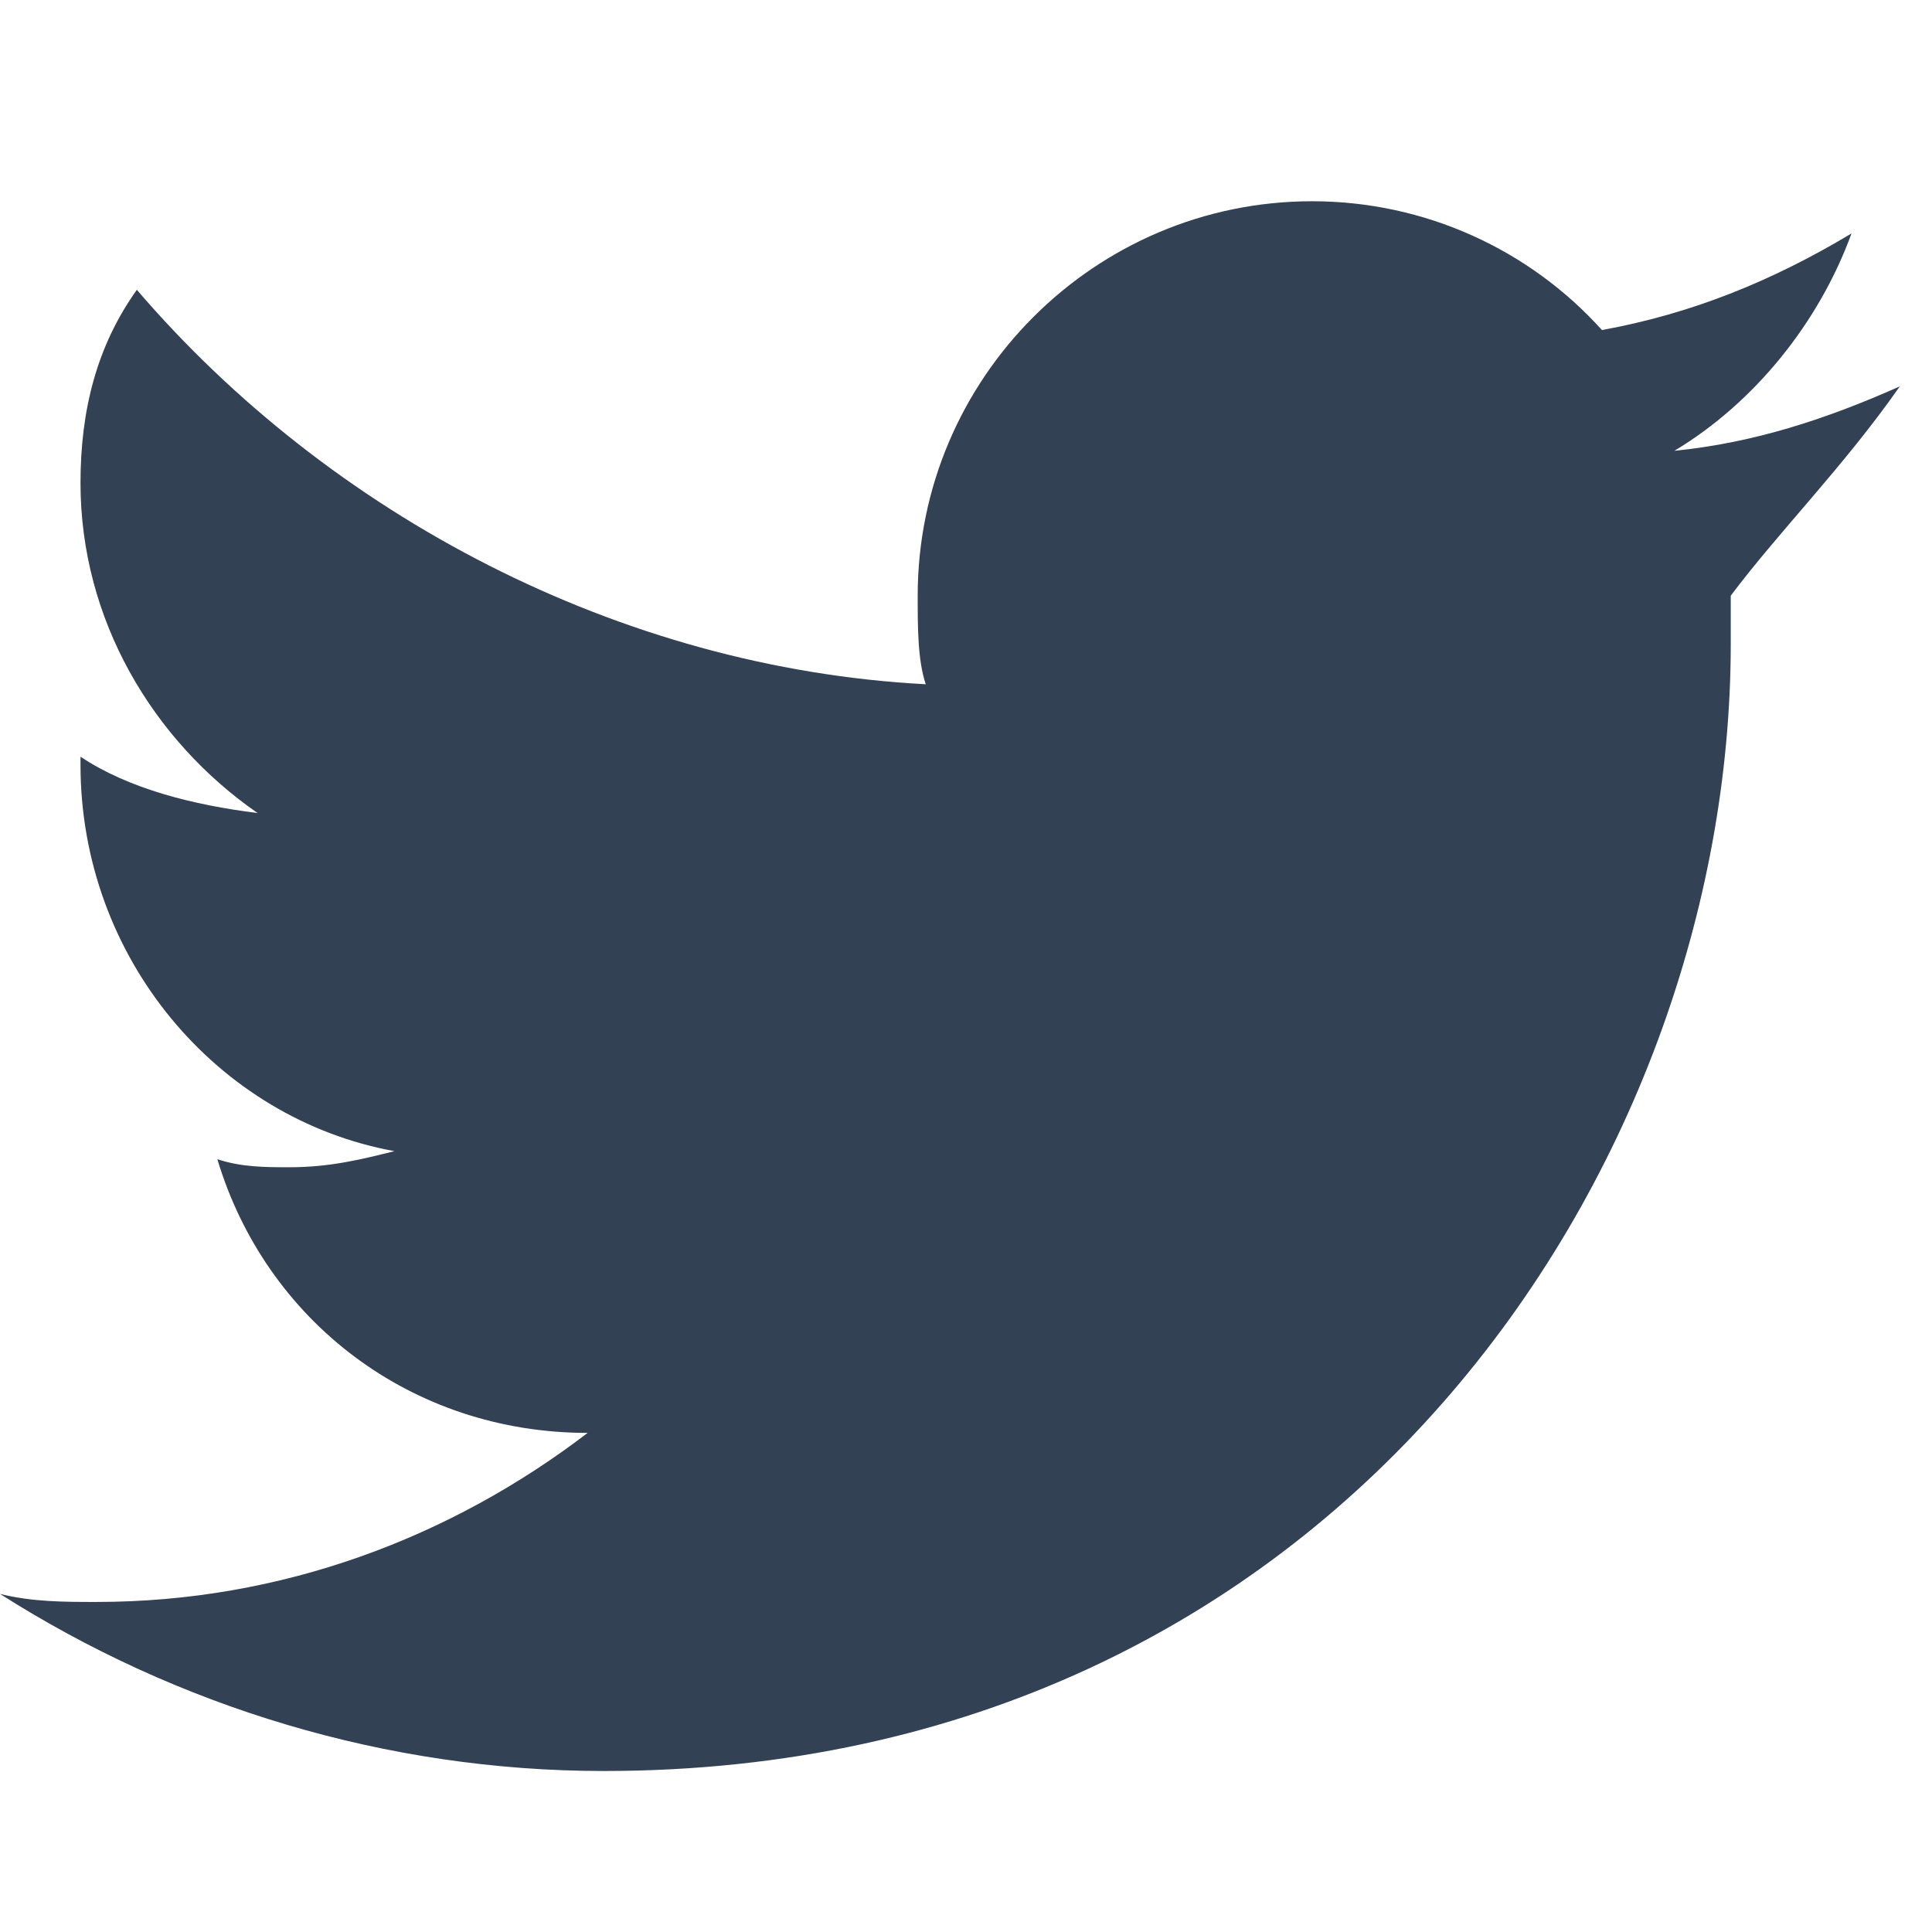
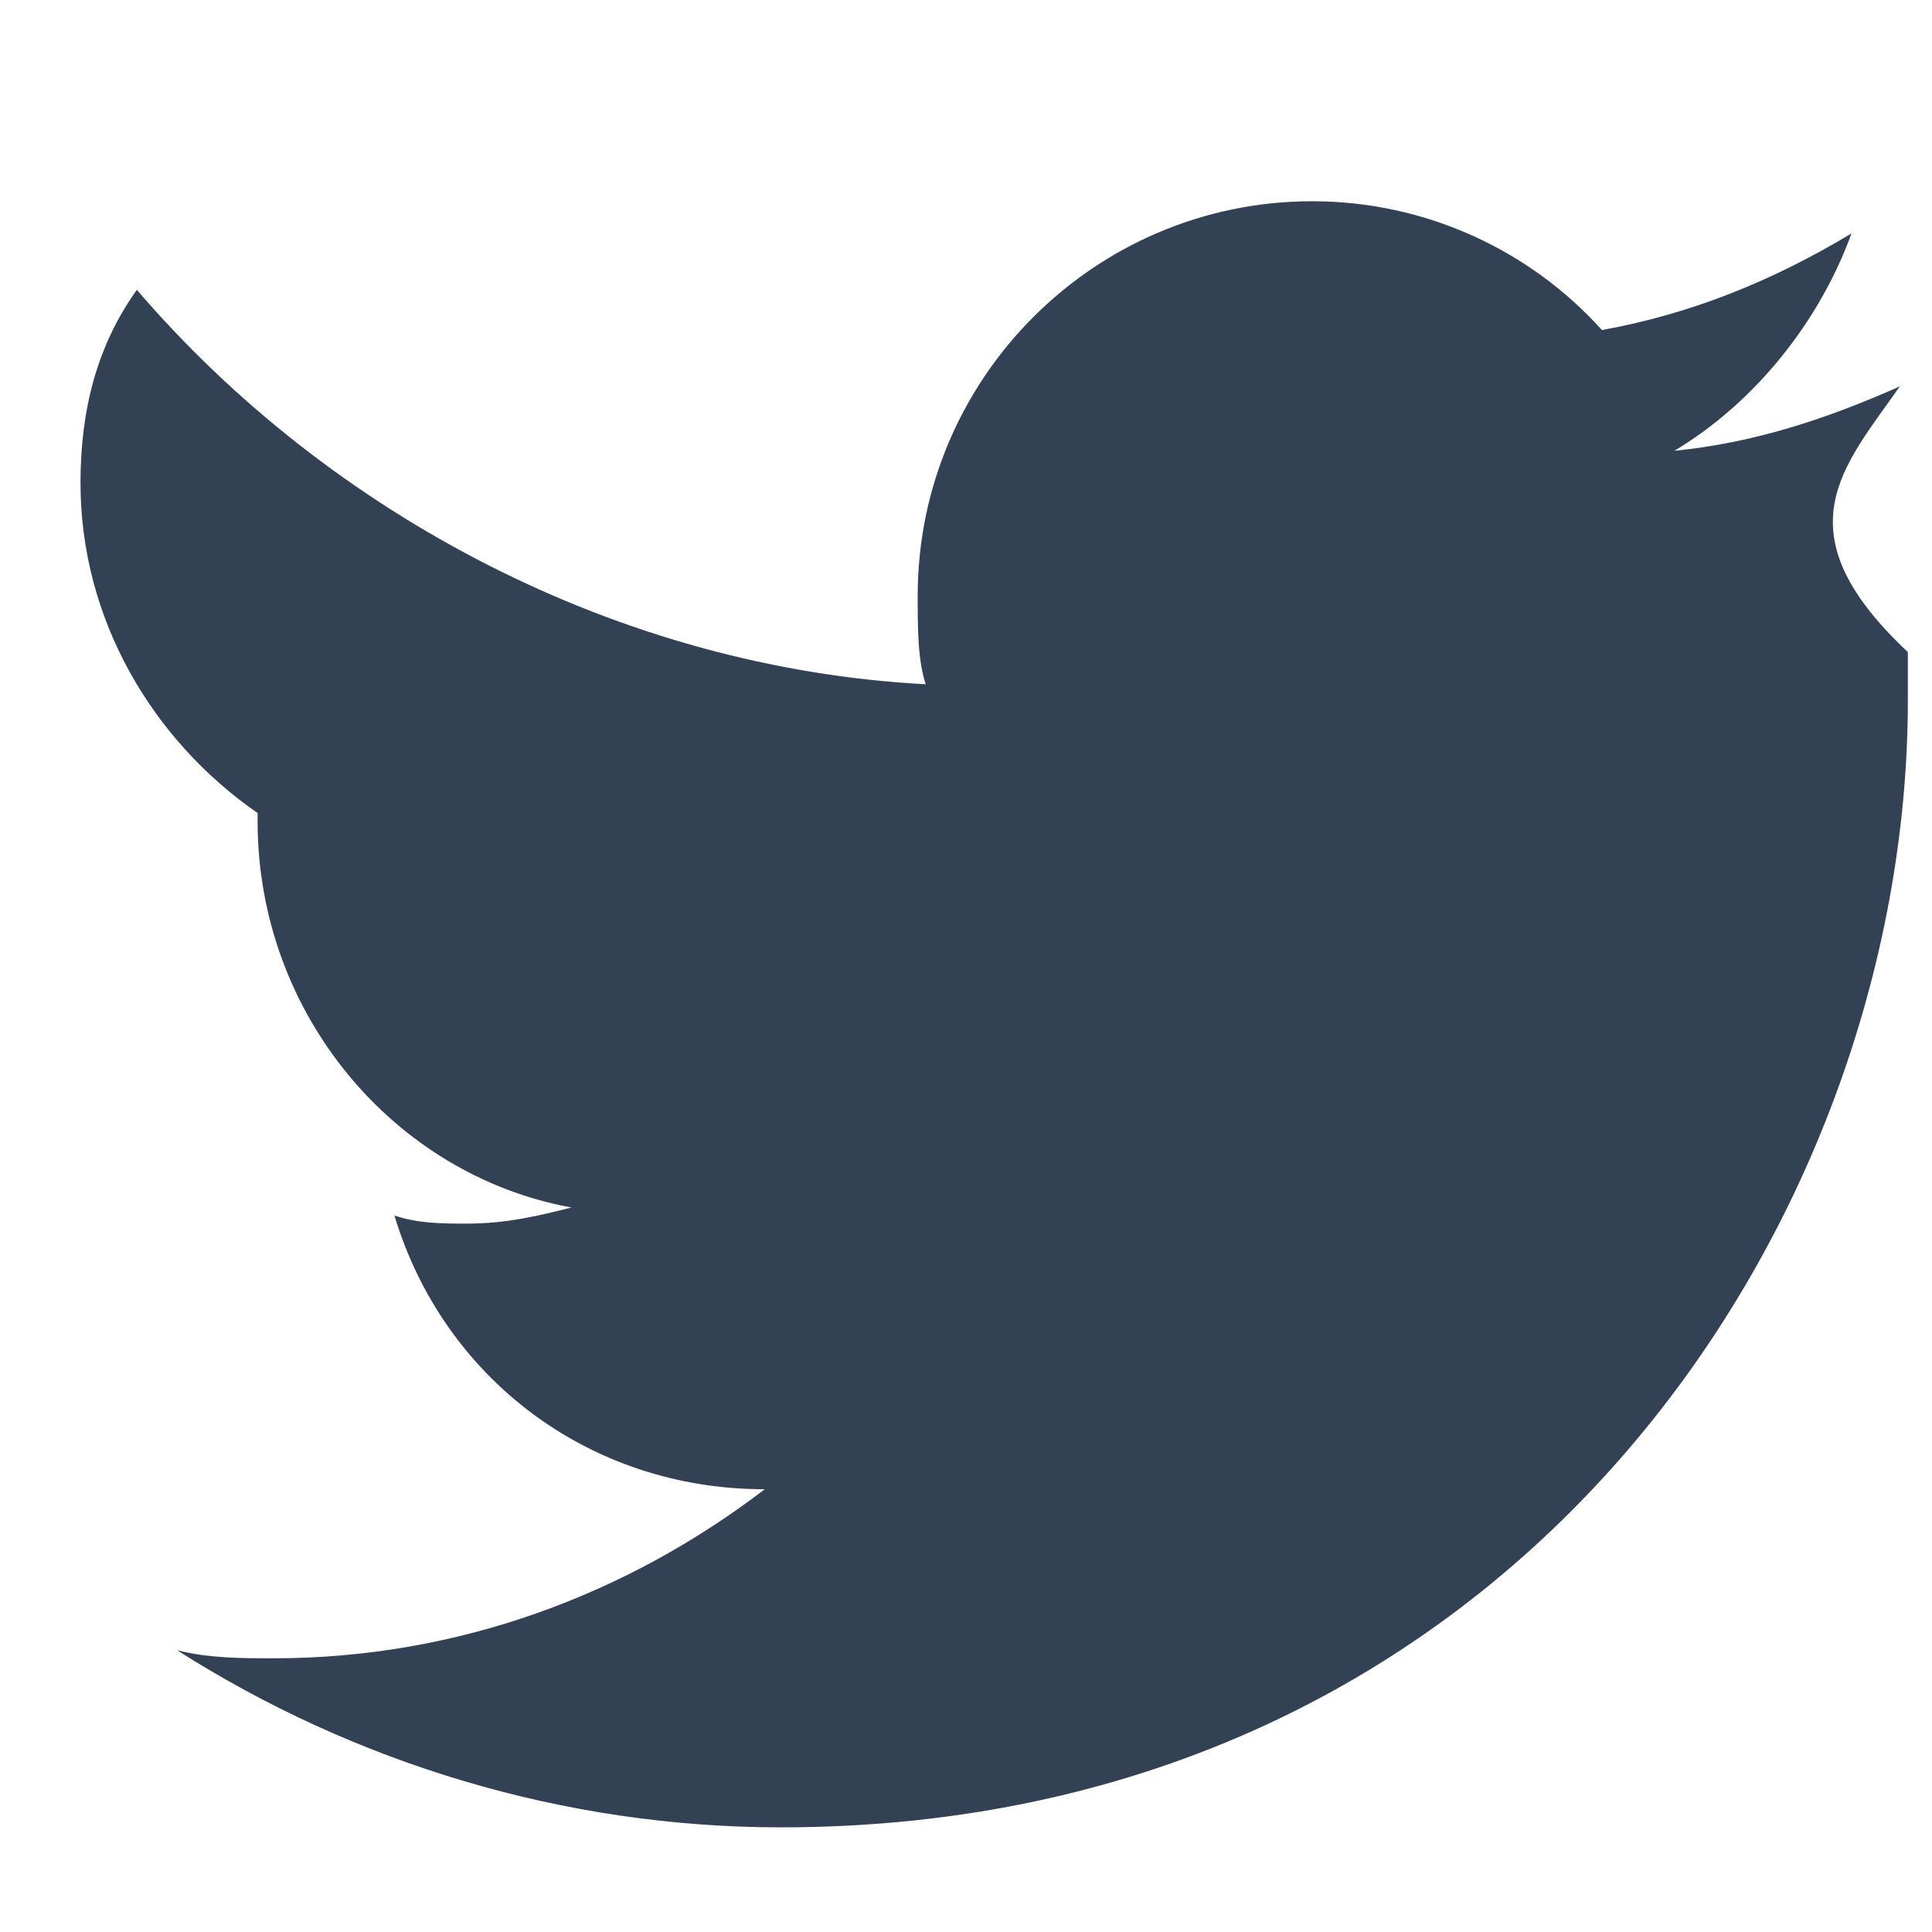
<svg xmlns="http://www.w3.org/2000/svg" width="24" height="24" viewBox="0 0 24 24">
-   <path d="M23.6,4.8c-0.9,0.4-1.8,0.7-2.8,0.8c1-0.6,1.8-1.6,2.2-2.7c-1,0.6-2,1-3.1,1.2c-0.9-1-2.2-1.6-3.6-1.6     c-2.7,0-4.9,2.2-4.9,4.9c0,0.4,0,0.8,0.1,1.1C7.7,8.3,4.1,6.4,1.7,3.6C1.2,4.3,1,5.1,1,6c0,1.7,0.9,3.2,2.2,4.1     C2.4,10,1.6,9.8,1,9.4v0.1c0,2.4,1.7,4.4,3.9,4.8c-0.4,0.1-0.8,0.2-1.3,0.2c-0.3,0-0.6,0-0.9-0.1c0.6,2,2.4,3.4,4.6,3.4     c-1.7,1.3-3.8,2.1-6.1,2.1c-0.4,0-0.8,0-1.2-0.1c2.2,1.4,4.8,2.2,7.5,2.2c9.1,0,14-7.5,14-14c0-0.2,0-0.4,0-0.6     C22.1,6.6,22.9,5.8,23.6,4.8z" fill="#334155" />
+   <path d="M23.6,4.8c-0.9,0.4-1.8,0.7-2.8,0.8c1-0.6,1.8-1.6,2.2-2.7c-1,0.6-2,1-3.1,1.2c-0.9-1-2.2-1.6-3.6-1.6     c-2.7,0-4.9,2.2-4.9,4.9c0,0.4,0,0.8,0.1,1.1C7.7,8.3,4.1,6.4,1.7,3.6C1.2,4.3,1,5.1,1,6c0,1.7,0.9,3.2,2.2,4.1     v0.1c0,2.4,1.7,4.4,3.9,4.8c-0.4,0.1-0.8,0.2-1.3,0.2c-0.3,0-0.6,0-0.9-0.1c0.6,2,2.4,3.4,4.6,3.4     c-1.7,1.3-3.8,2.1-6.1,2.1c-0.4,0-0.8,0-1.2-0.1c2.2,1.4,4.8,2.2,7.5,2.2c9.1,0,14-7.5,14-14c0-0.2,0-0.4,0-0.6     C22.1,6.6,22.9,5.8,23.6,4.8z" fill="#334155" />
</svg>